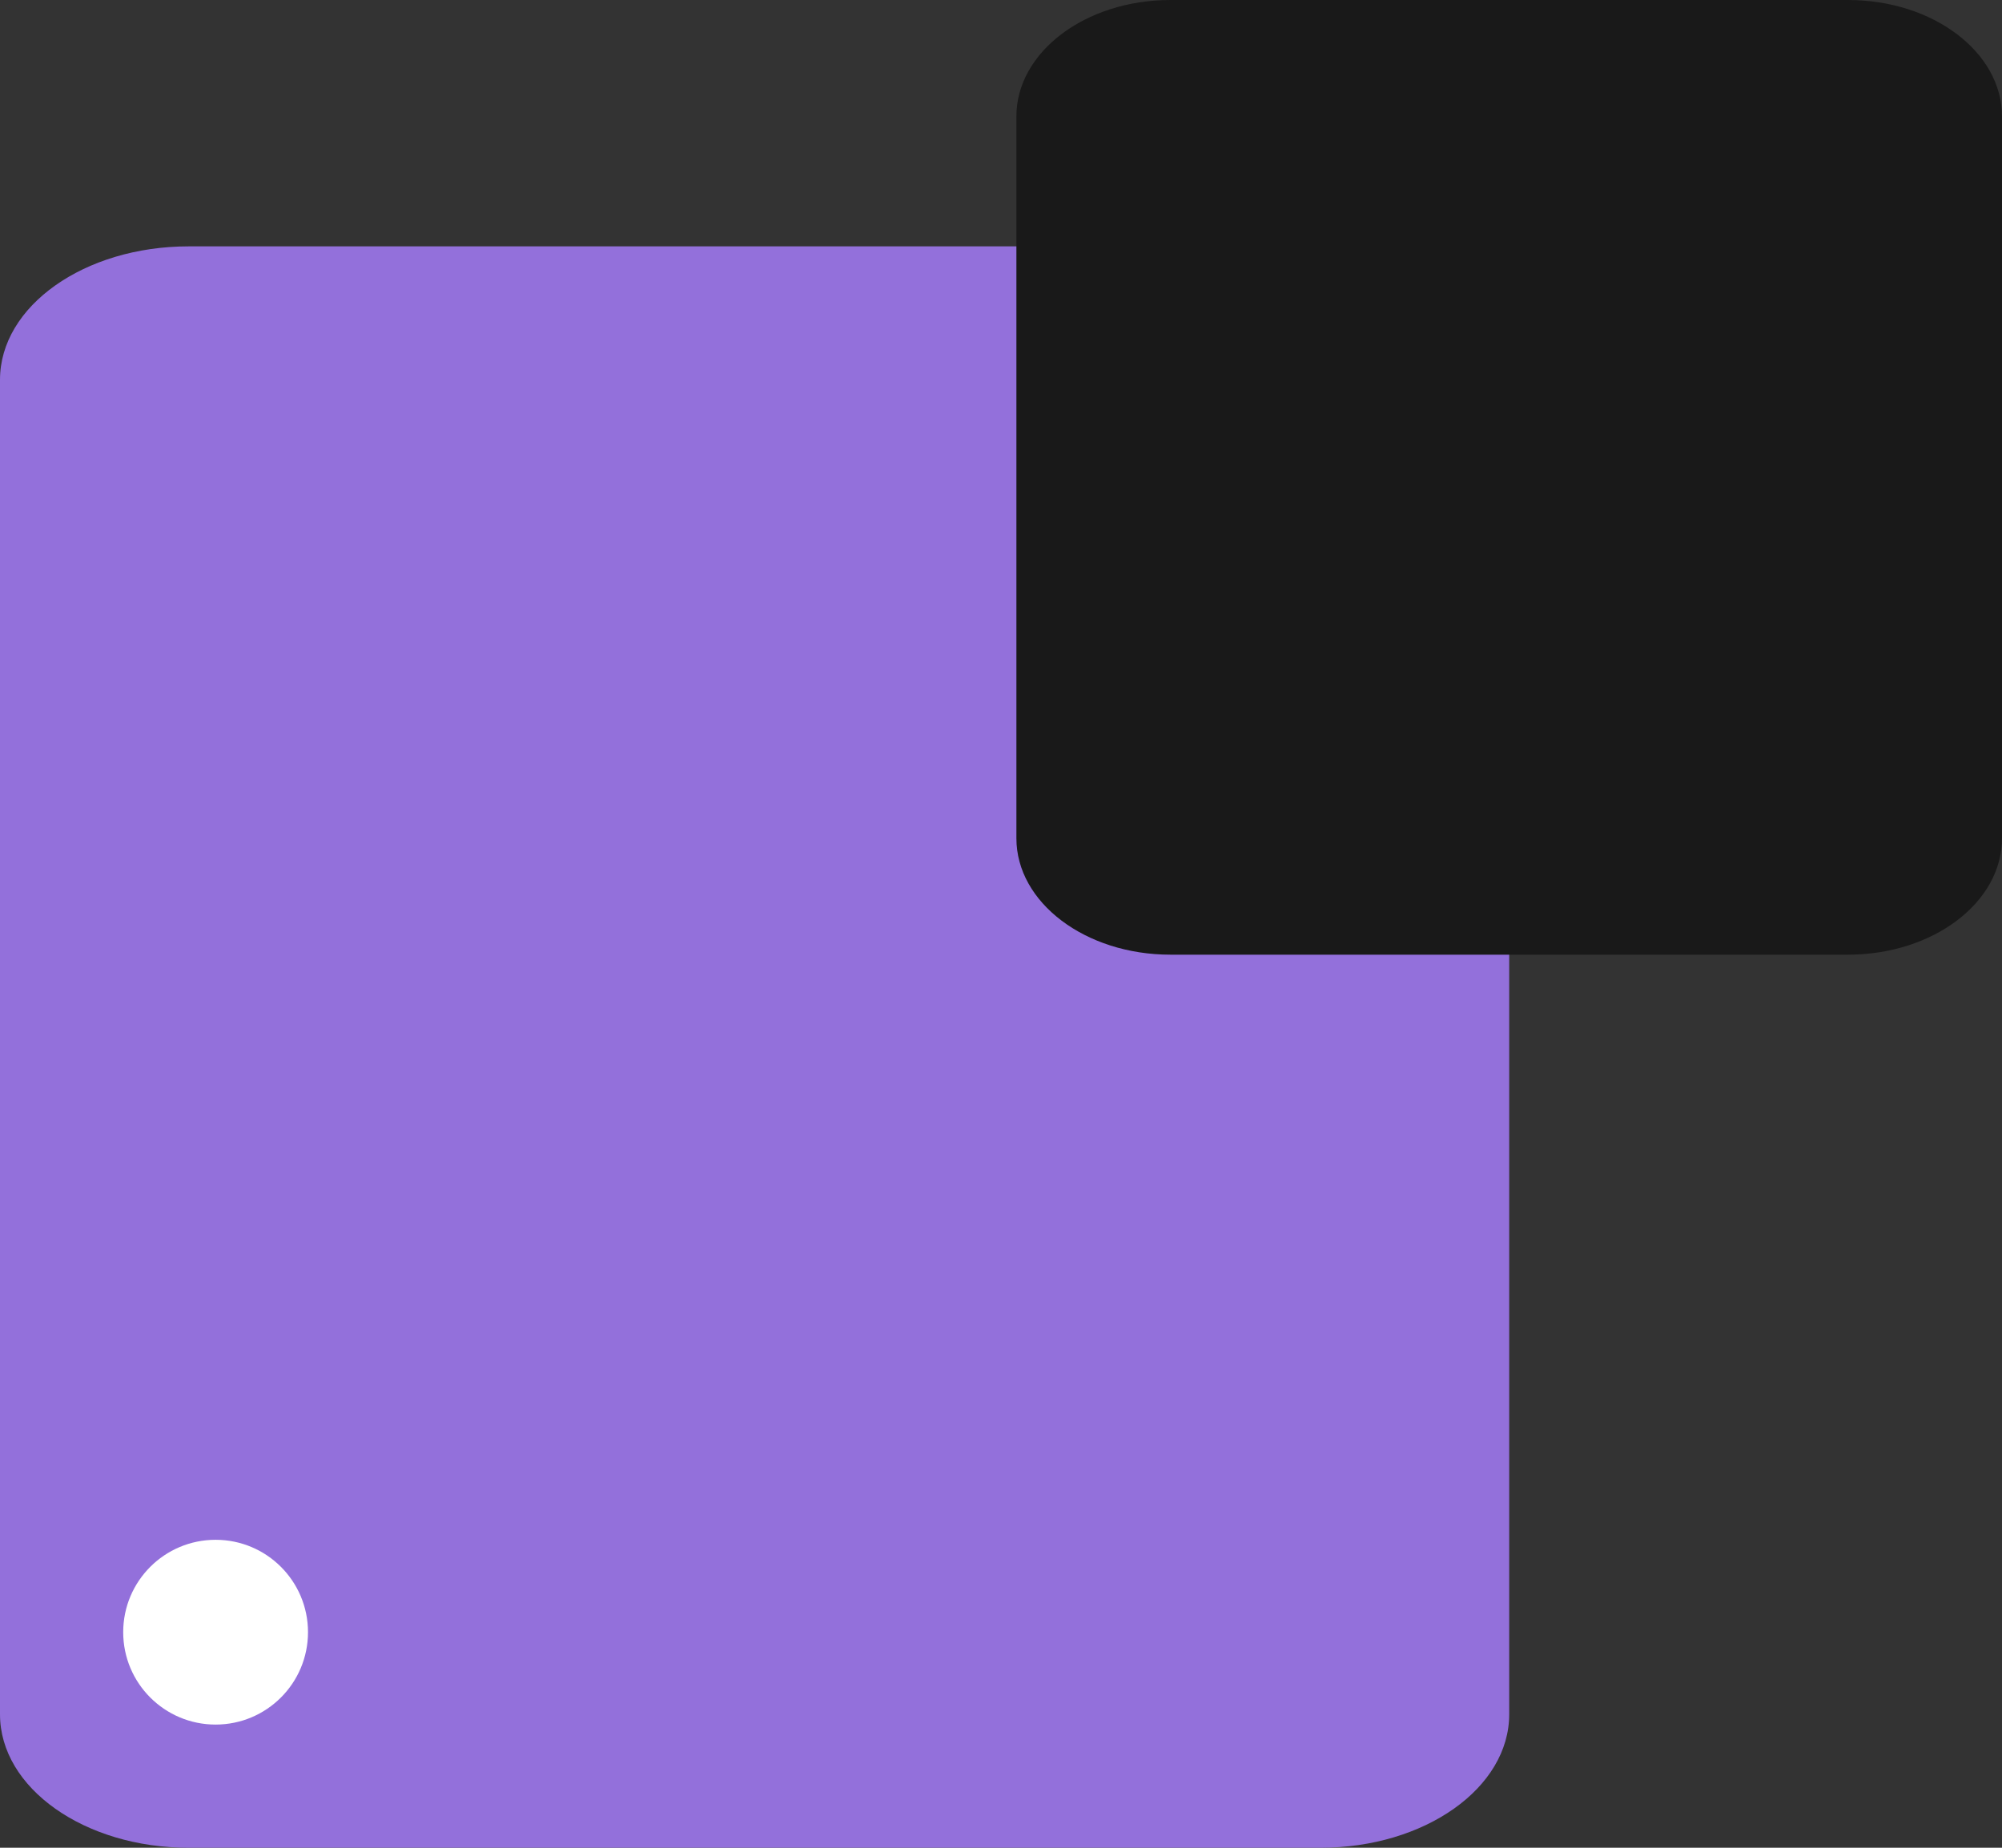
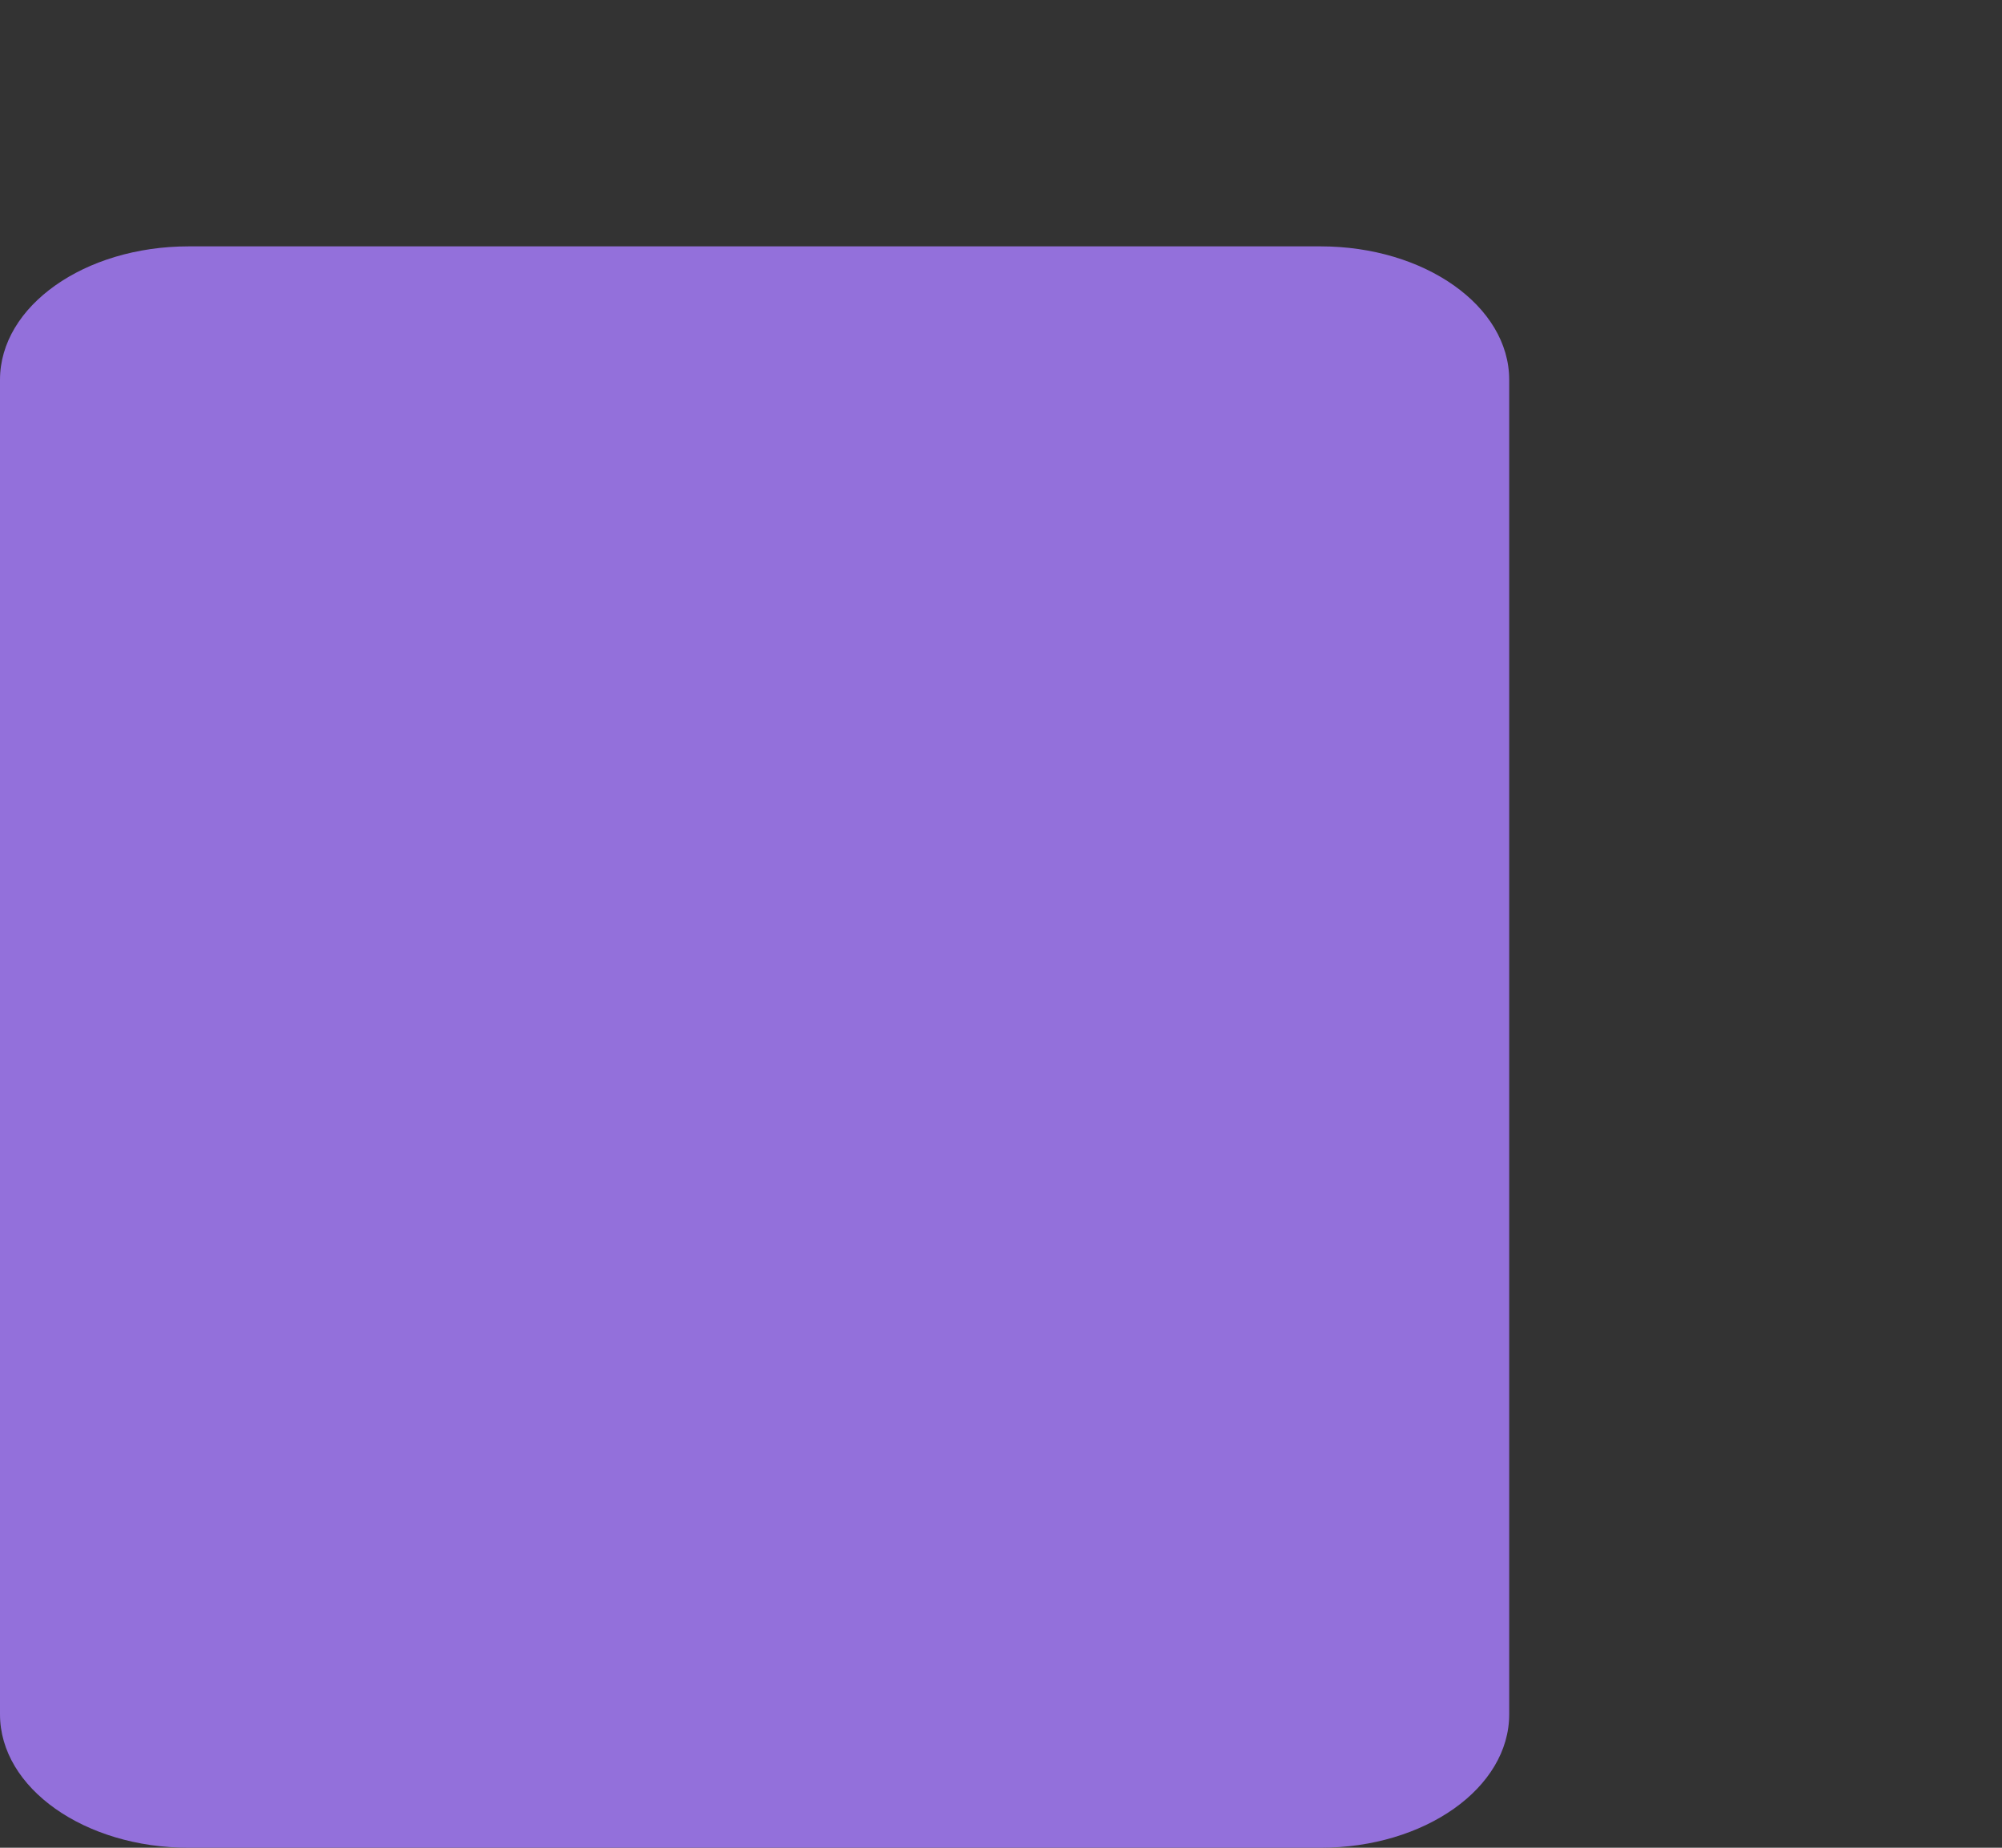
<svg xmlns="http://www.w3.org/2000/svg" width="65" height="60" viewBox="0 0 65 60" fill="none">
  <rect x="0" y="0" width="65" height="60" fill="#333333" stroke="none" />
  <path d="M42.875 8H6.125C2.742 8 0 9.94 0 12.333V55.667C0 58.06 2.742 60 6.125 60H42.875C46.258 60 49 58.06 49 55.667V12.333C49 9.94 46.258 8 42.875 8Z" fill="#9370DB" />
-   <path d="M65 27.22V3.78C65 1.693 62.761 0 60 0L38 0C35.239 0 33 1.693 33 3.78V27.22C33 29.307 35.239 31 38 31H60C62.761 31 65 29.307 65 27.22Z" fill="#191919" />
-   <path d="M7 56C8.657 56 10 54.657 10 53C10 51.343 8.657 50 7 50C5.343 50 4 51.343 4 53C4 54.657 5.343 56 7 56Z" fill="white" />
</svg>